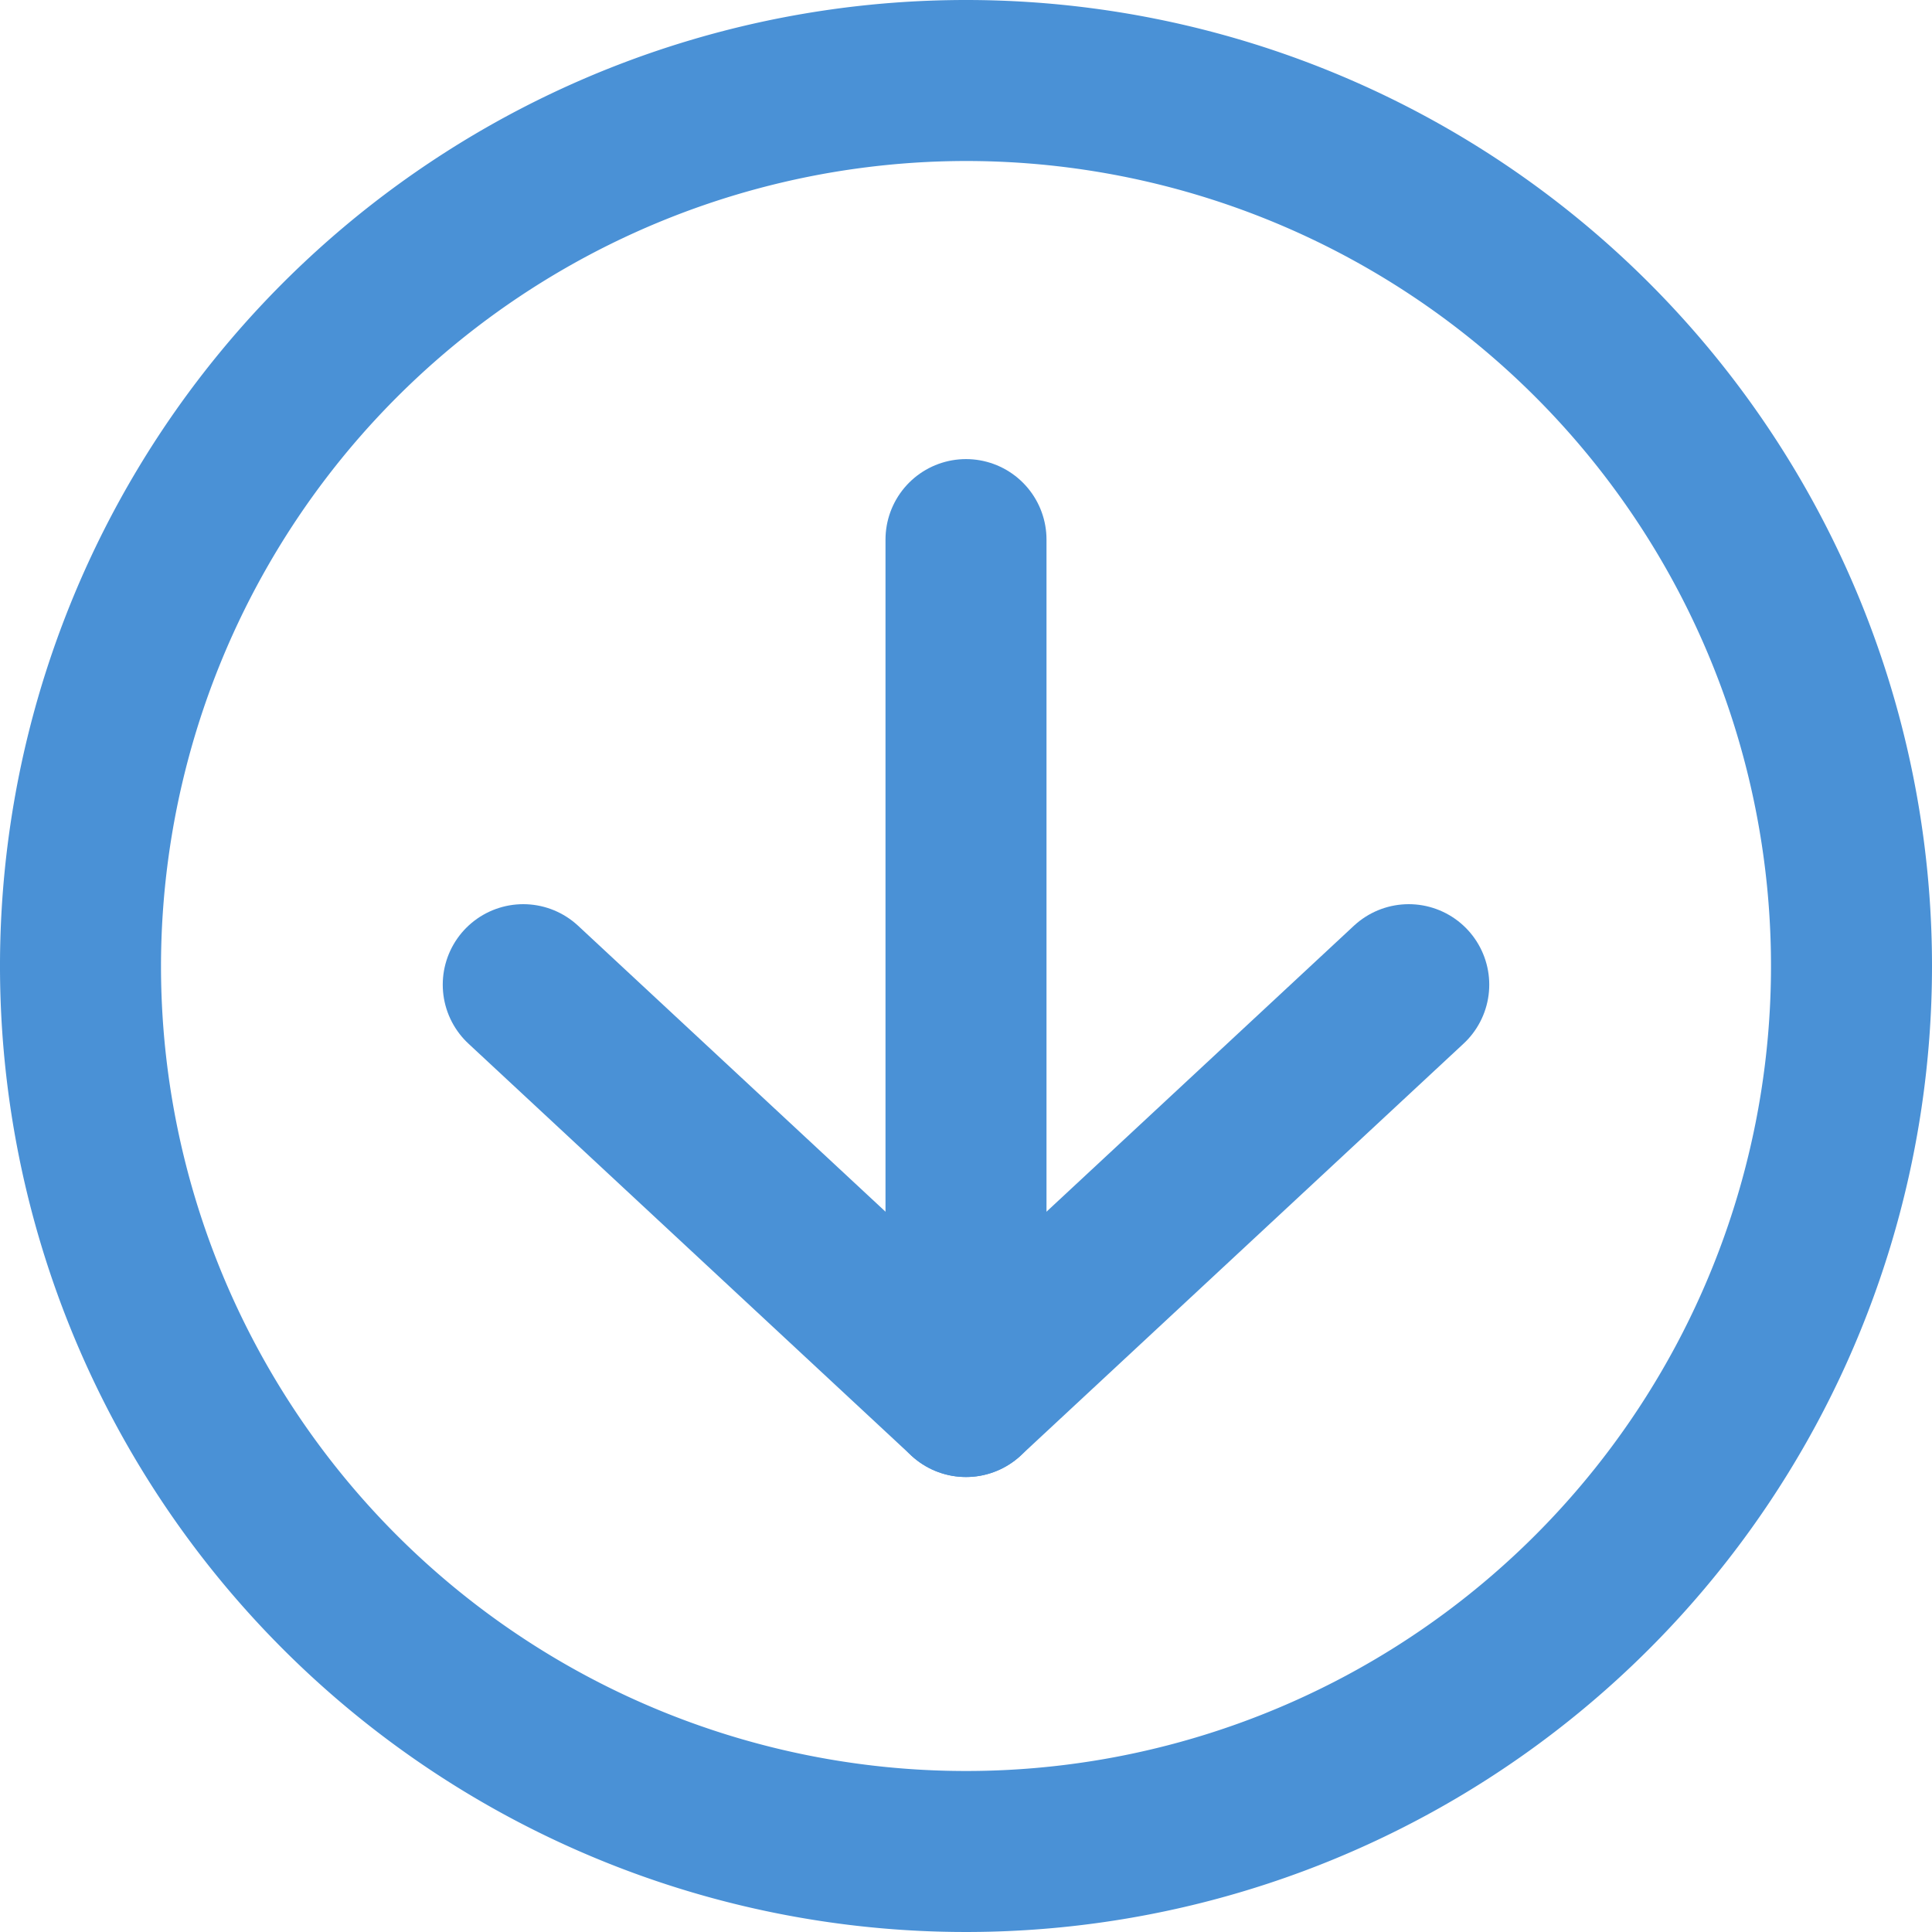
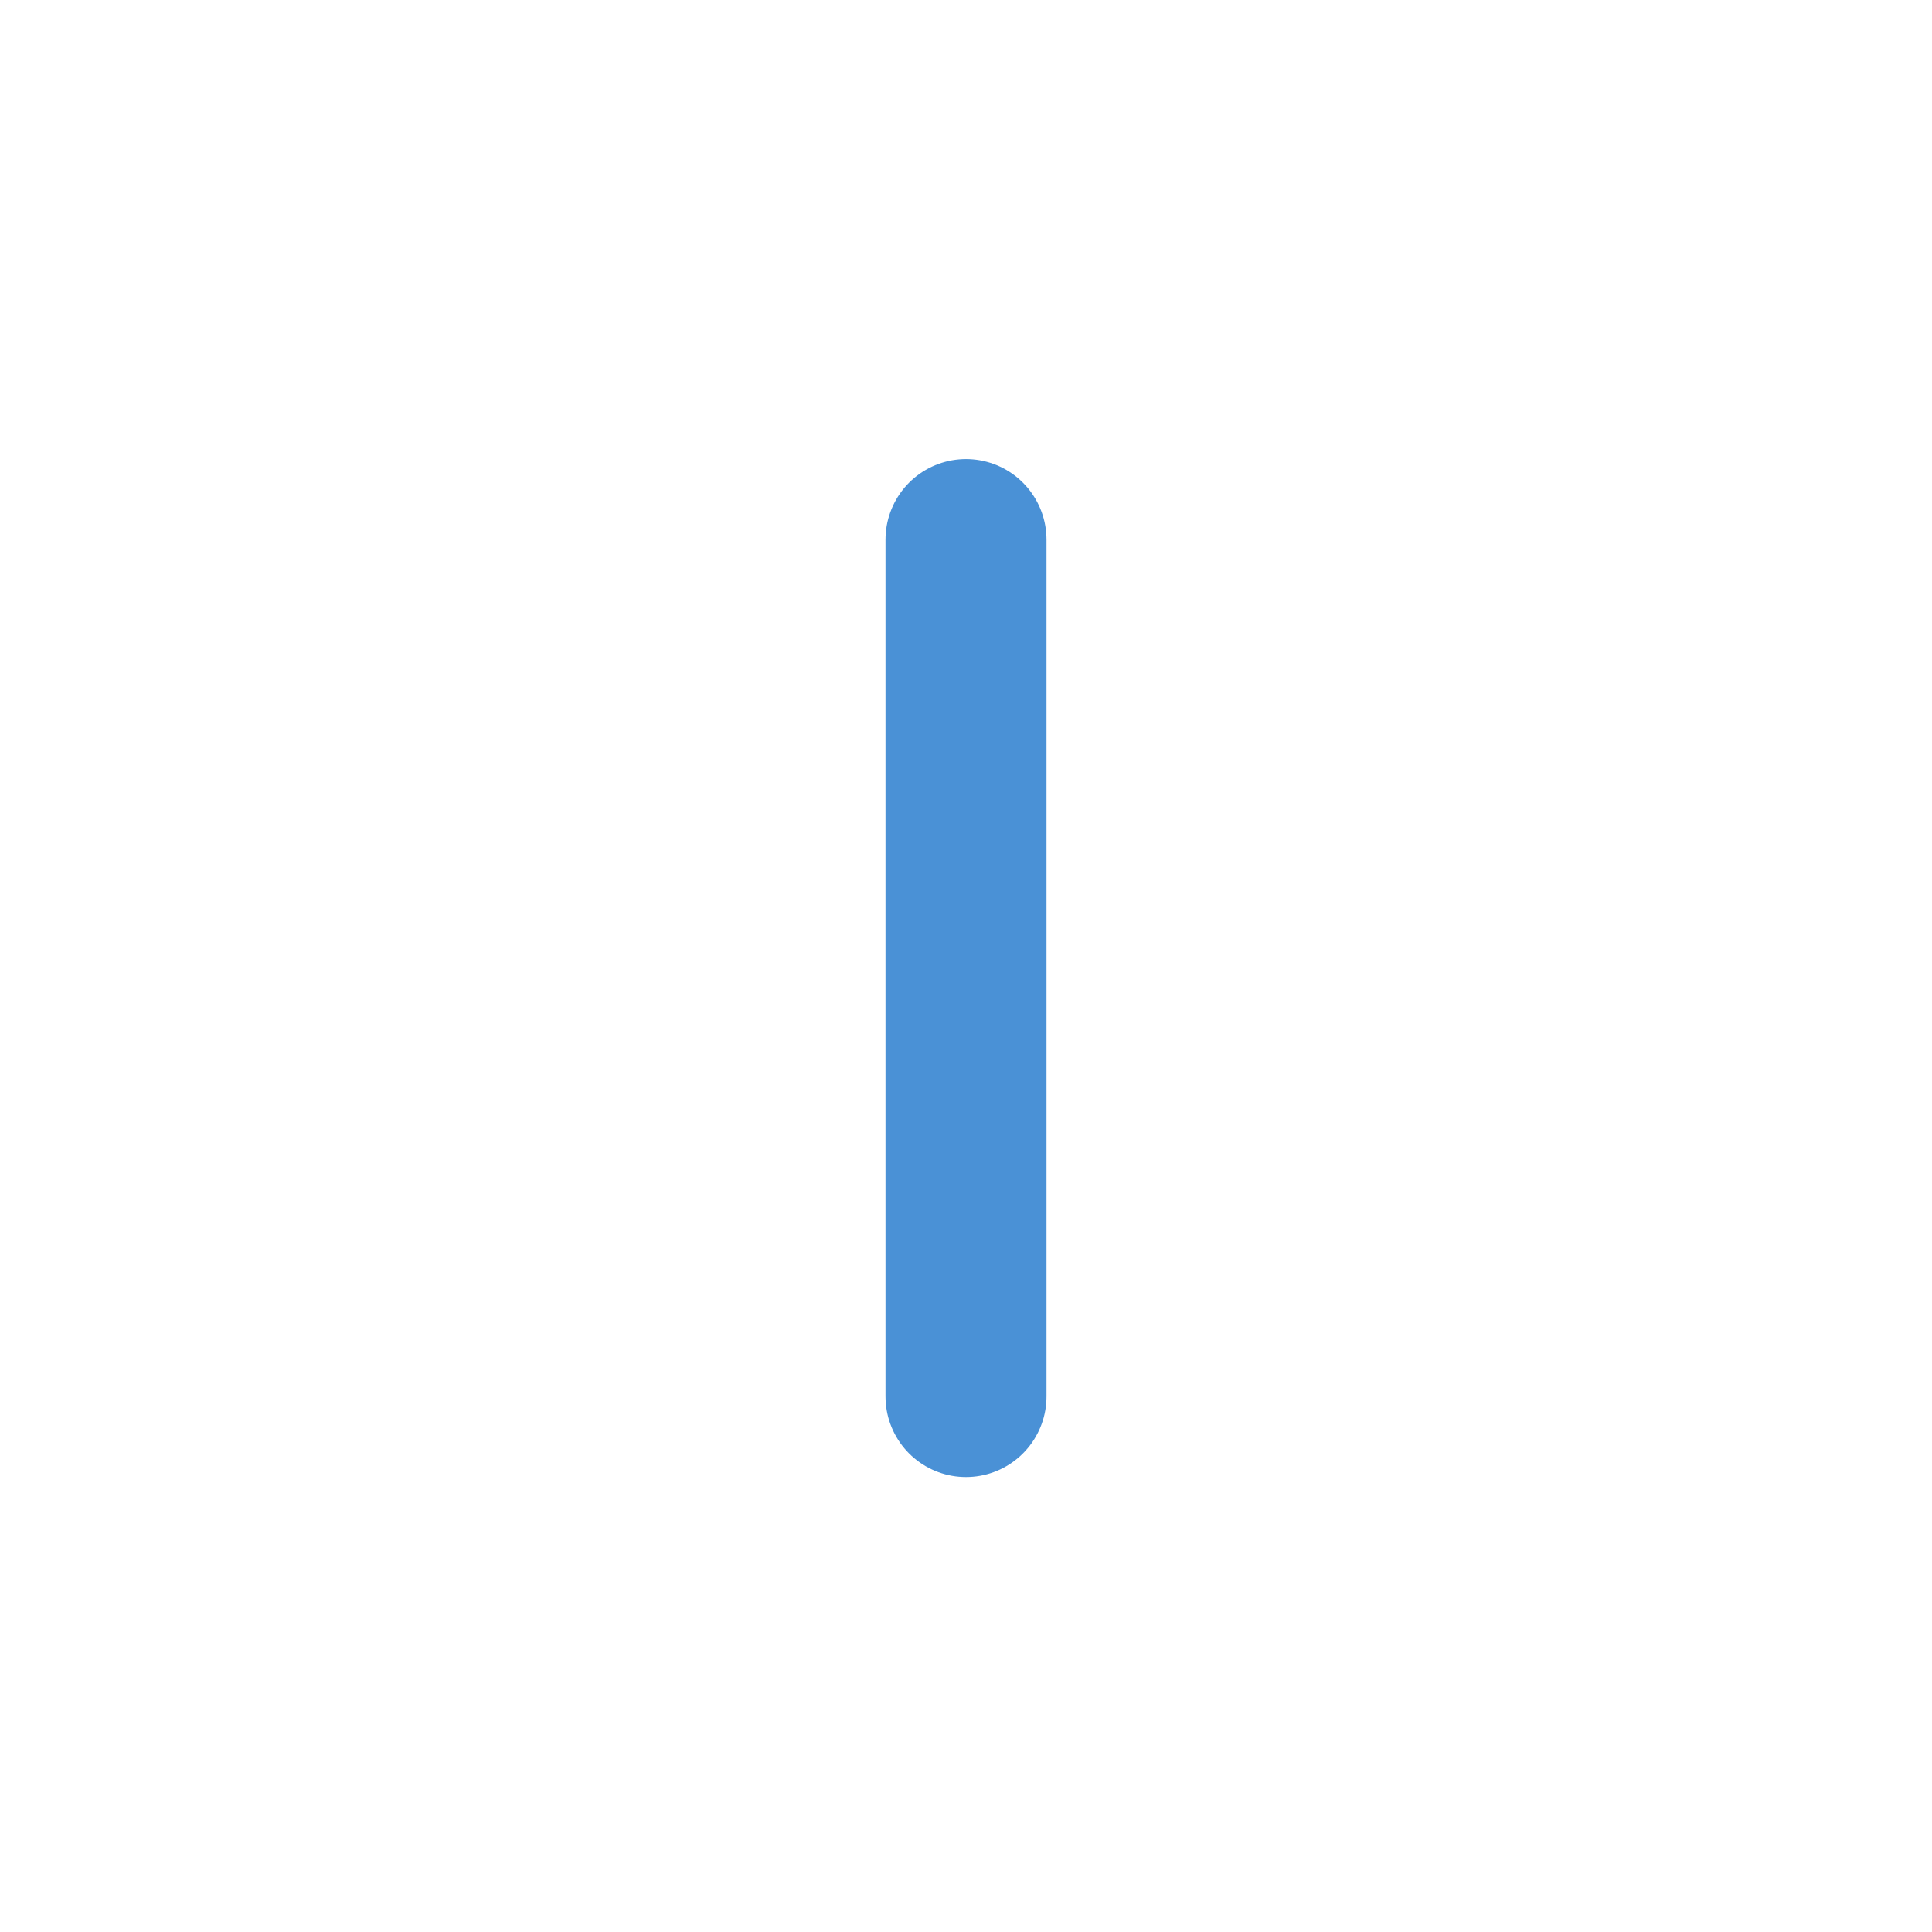
<svg xmlns="http://www.w3.org/2000/svg" width="24" height="24" viewBox="0 0 24 24">
  <defs>
    <style>.cls-1{fill:#4a91d6;}.cls-2{fill:none;stroke:#4a91d6;stroke-linecap:round;stroke-linejoin:round;stroke-width:2px;}</style>
  </defs>
  <title>arw-circle-down</title>
  <g id="arw-circle-down">
-     <path class="cls-1" d="M12,2A10,10,0,1,1,2,12,10.011,10.011,0,0,1,12,2m0-2A12,12,0,1,0,24,12,12,12,0,0,0,12,0Z" />
-     <polyline class="cls-2" points="6.5 12.232 12 17.348 17.5 12.232" />
    <line class="cls-2" x1="12" y1="6.703" x2="12" y2="17.348" />
  </g>
</svg>